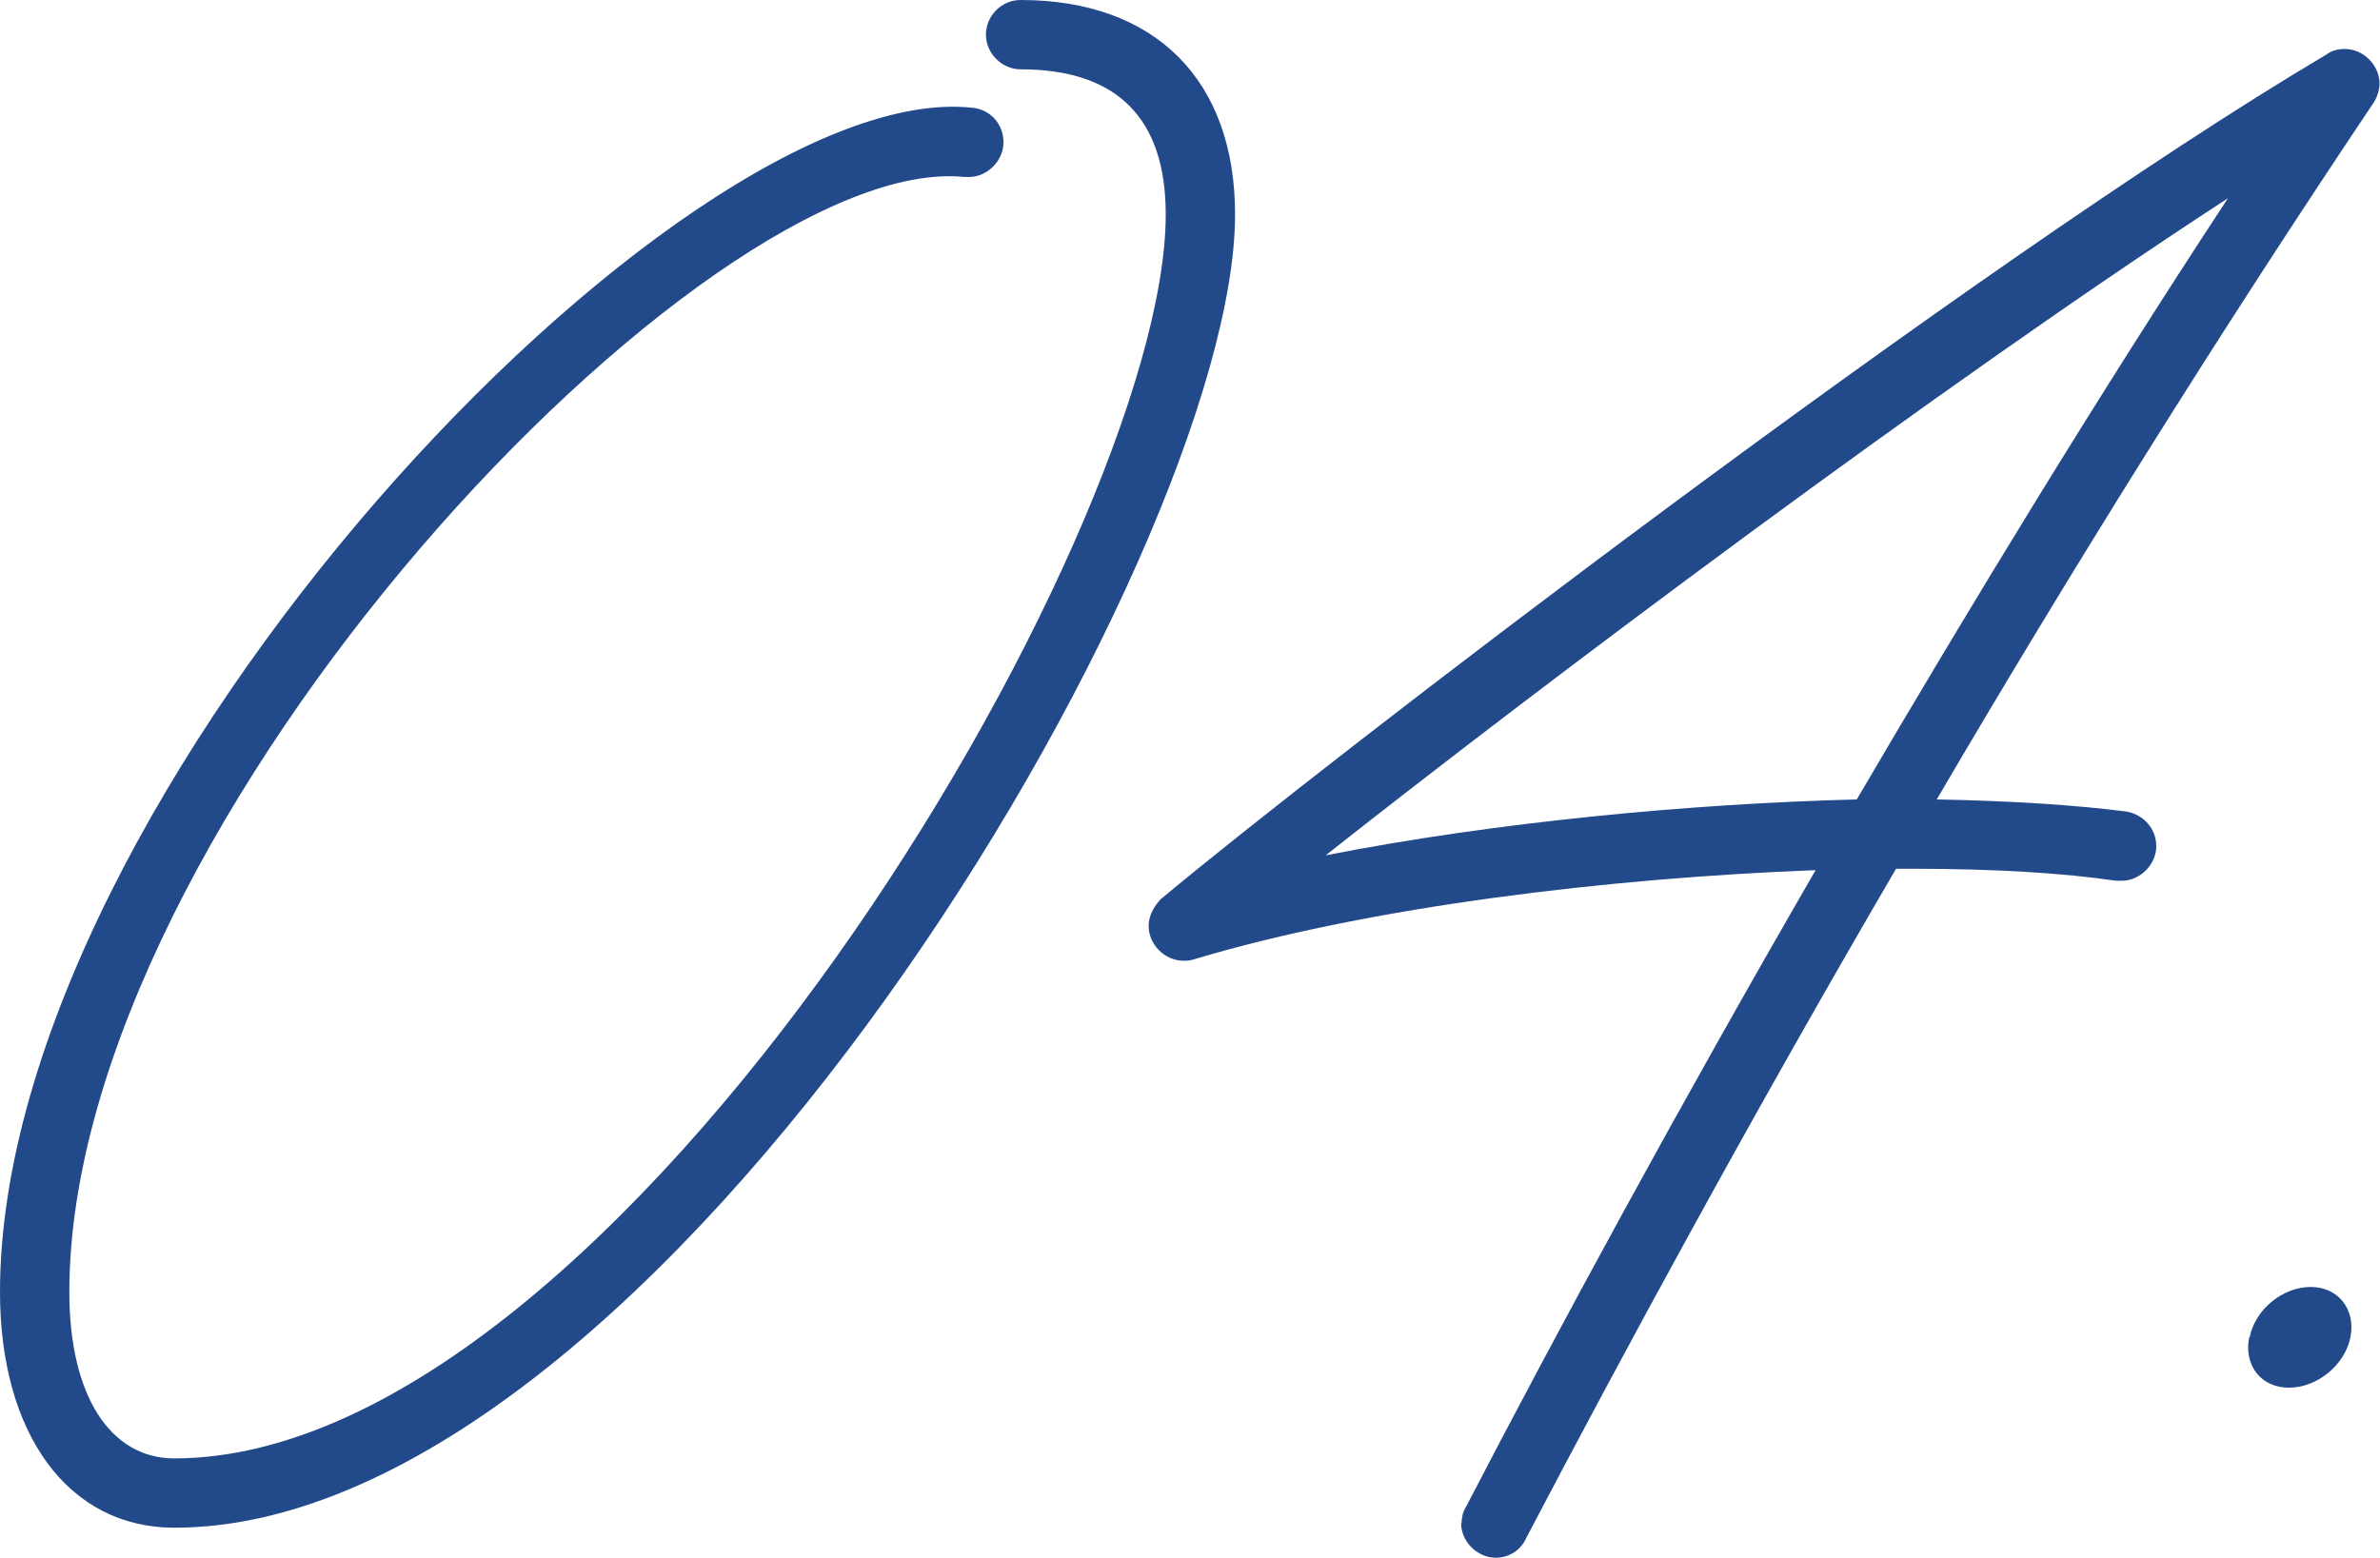
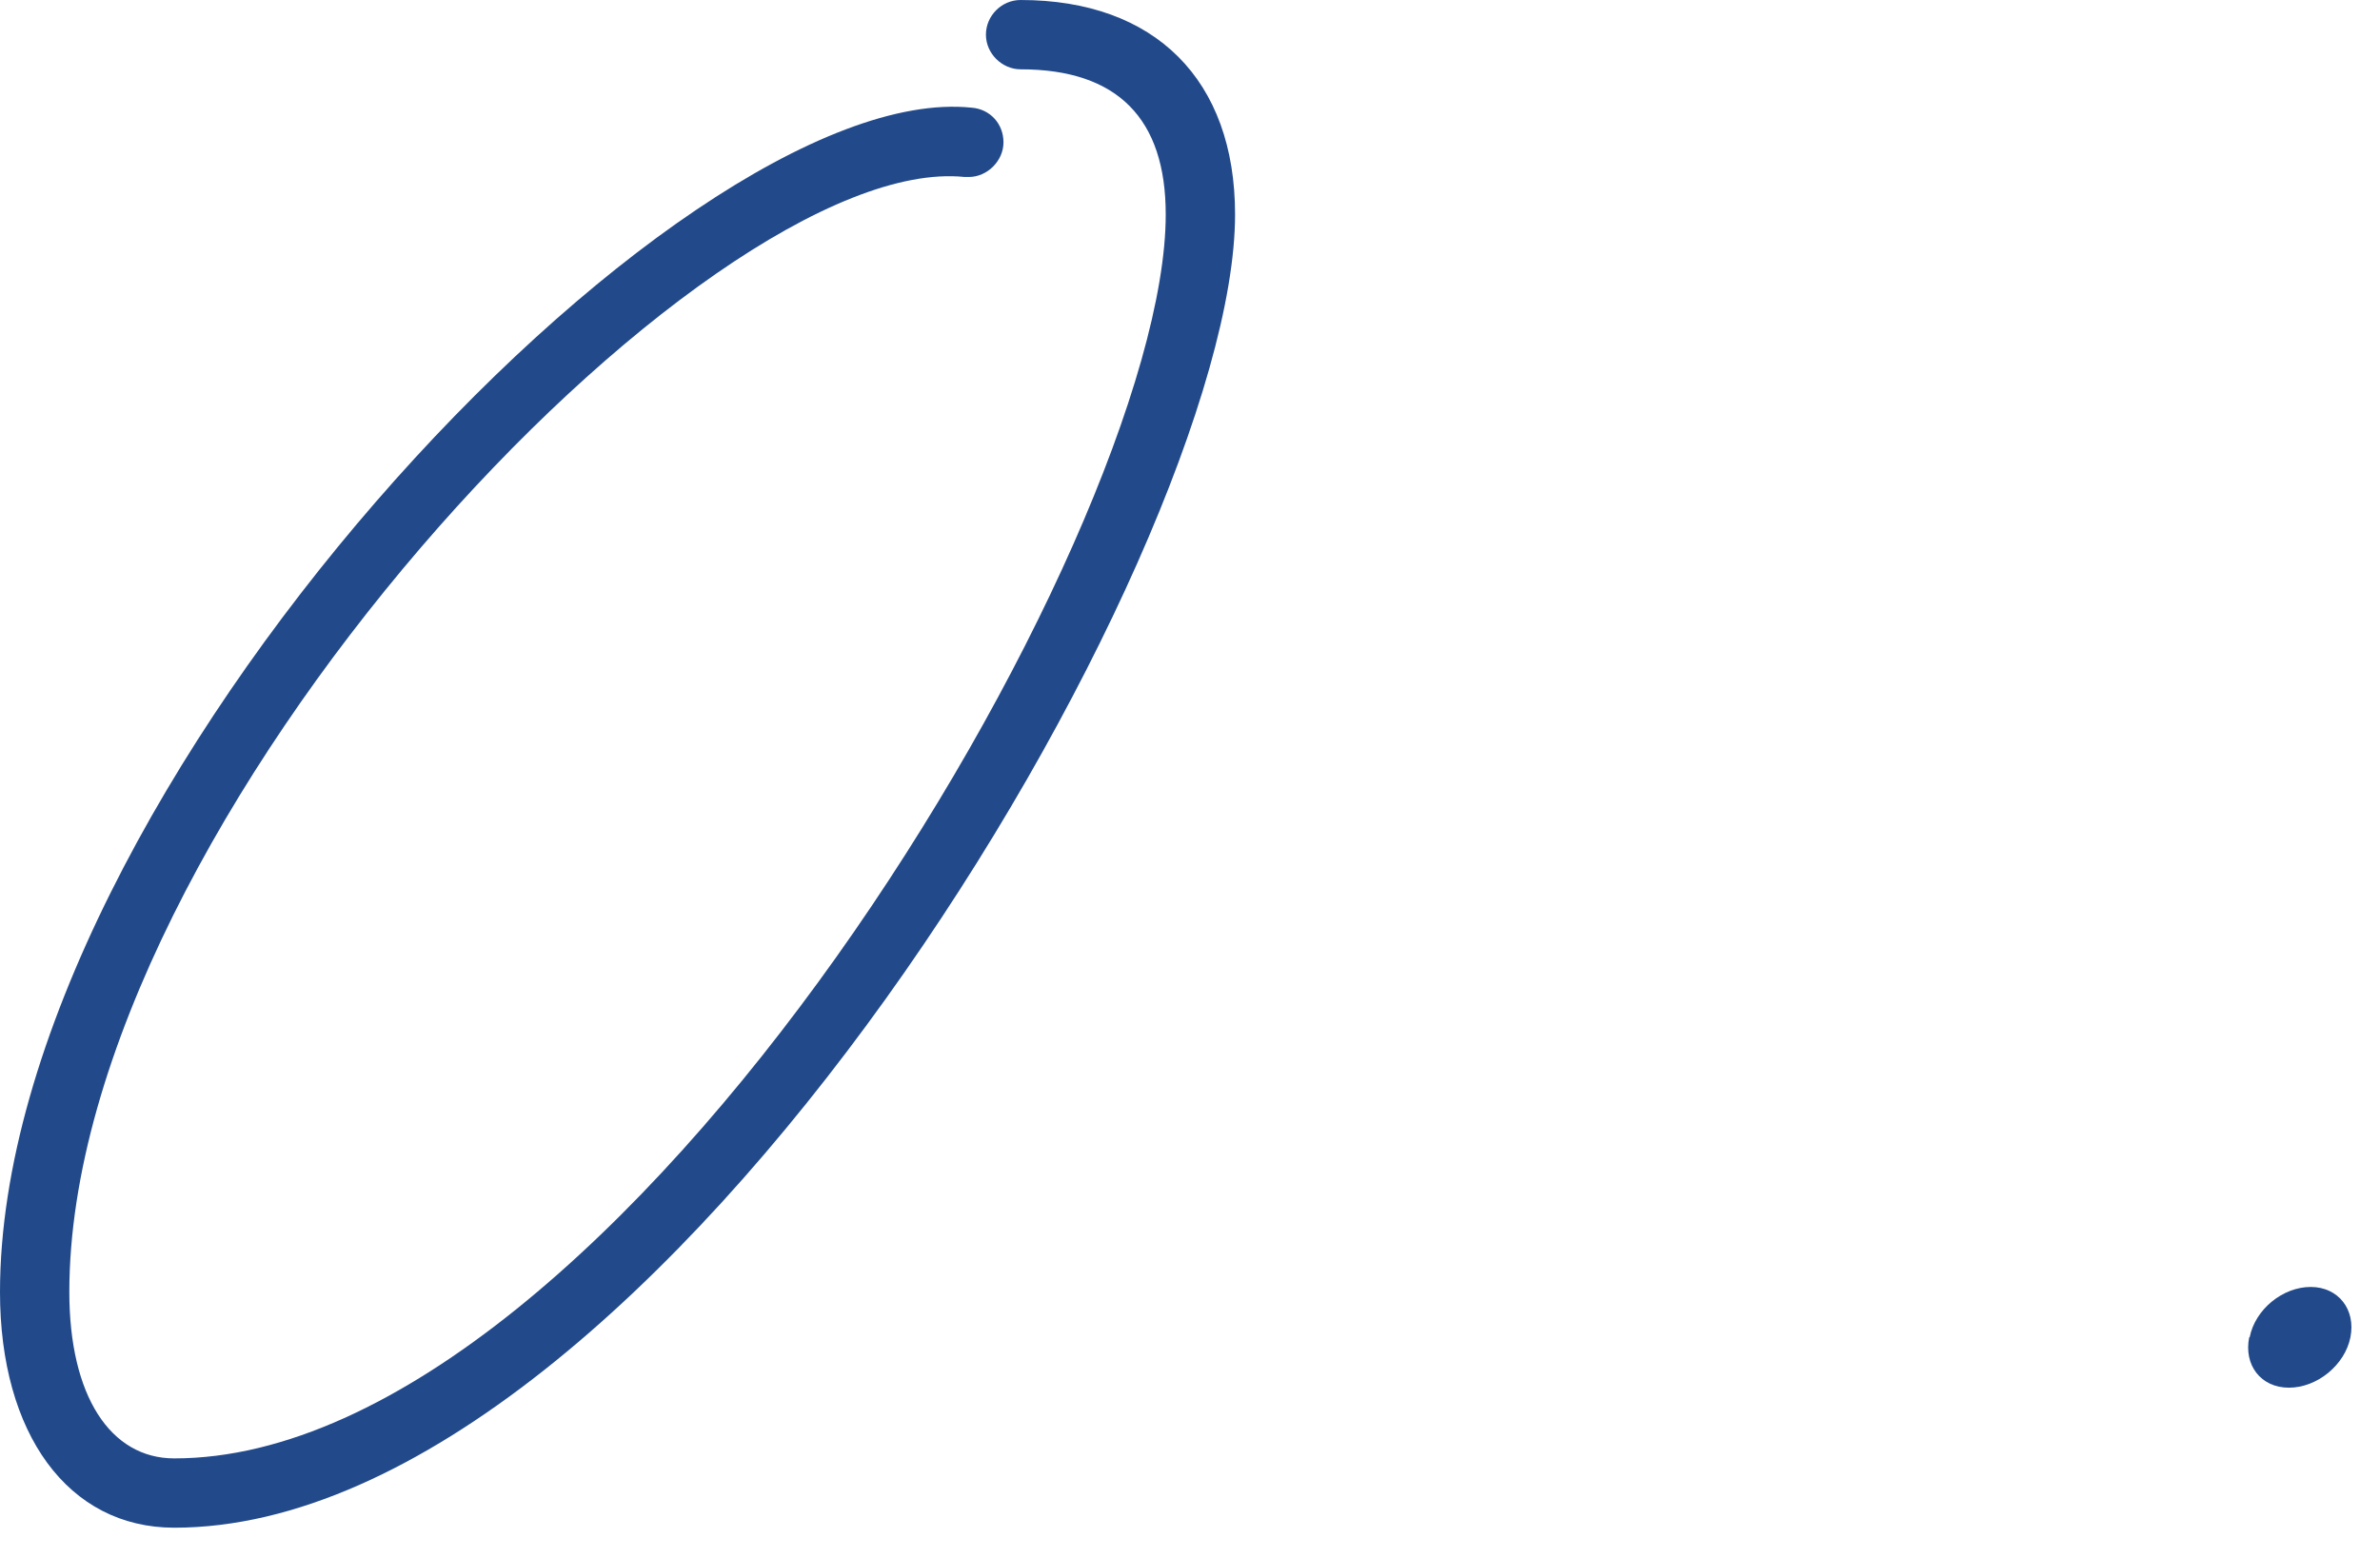
<svg xmlns="http://www.w3.org/2000/svg" id="_レイヤー_2" data-name="レイヤー 2" viewBox="0 0 51.49 33.72">
  <defs>
    <style>
      .cls-1 {
        fill: #224a8b;
      }
    </style>
  </defs>
  <g id="PC">
    <g>
      <path class="cls-1" d="M0,27.96C0,17.19,14.68,1.67,21.02,2.33c.4.03.69.35.69.75s-.35.75-.75.75h-.09C15.29,3.25,1.5,17.79,1.5,27.96c0,2.25.89,3.6,2.27,3.6,9.59,0,21.45-19.95,21.45-26.92,0-2.07-1.04-3.14-3.14-3.14-.4,0-.75-.34-.75-.75s.34-.75.75-.75c2.91,0,4.64,1.73,4.64,4.64,0,7.37-12.5,28.42-22.95,28.42-2.3,0-3.77-2.04-3.77-5.1Z" />
-       <path class="cls-1" d="M31.62,32.97c0-.12.03-.26.09-.35,2.02-3.89,4.61-8.67,7.57-13.79-4.43.17-9.62.78-13.45,1.93-.09.03-.14.03-.23.03-.4,0-.75-.35-.75-.75,0-.23.12-.43.26-.58,3.48-2.91,17.51-13.71,25.22-18.28.12-.09.26-.12.4-.12.4,0,.75.35.75.75,0,.14-.06.32-.14.43-3.34,4.98-6.57,10.16-9.44,15.06,1.61.03,2.99.12,4.09.26.38.06.66.37.66.75,0,.4-.35.75-.75.75h-.12c-1.15-.17-2.65-.26-4.41-.26h-.35c-3.14,5.38-5.87,10.42-8,14.48-.11.26-.37.43-.66.43-.4,0-.75-.35-.75-.75ZM40.17,17.3c2.48-4.23,5.18-8.67,8.03-13.01-6.33,4.12-14.86,10.54-19.52,14.22,3.66-.72,7.92-1.12,11.49-1.21Z" />
      <path class="cls-1" d="M48.67,28.94c.12-.61.72-1.09,1.32-1.09s.98.49.86,1.09c-.12.6-.72,1.09-1.33,1.09s-.98-.49-.86-1.09Z" />
    </g>
  </g>
</svg>